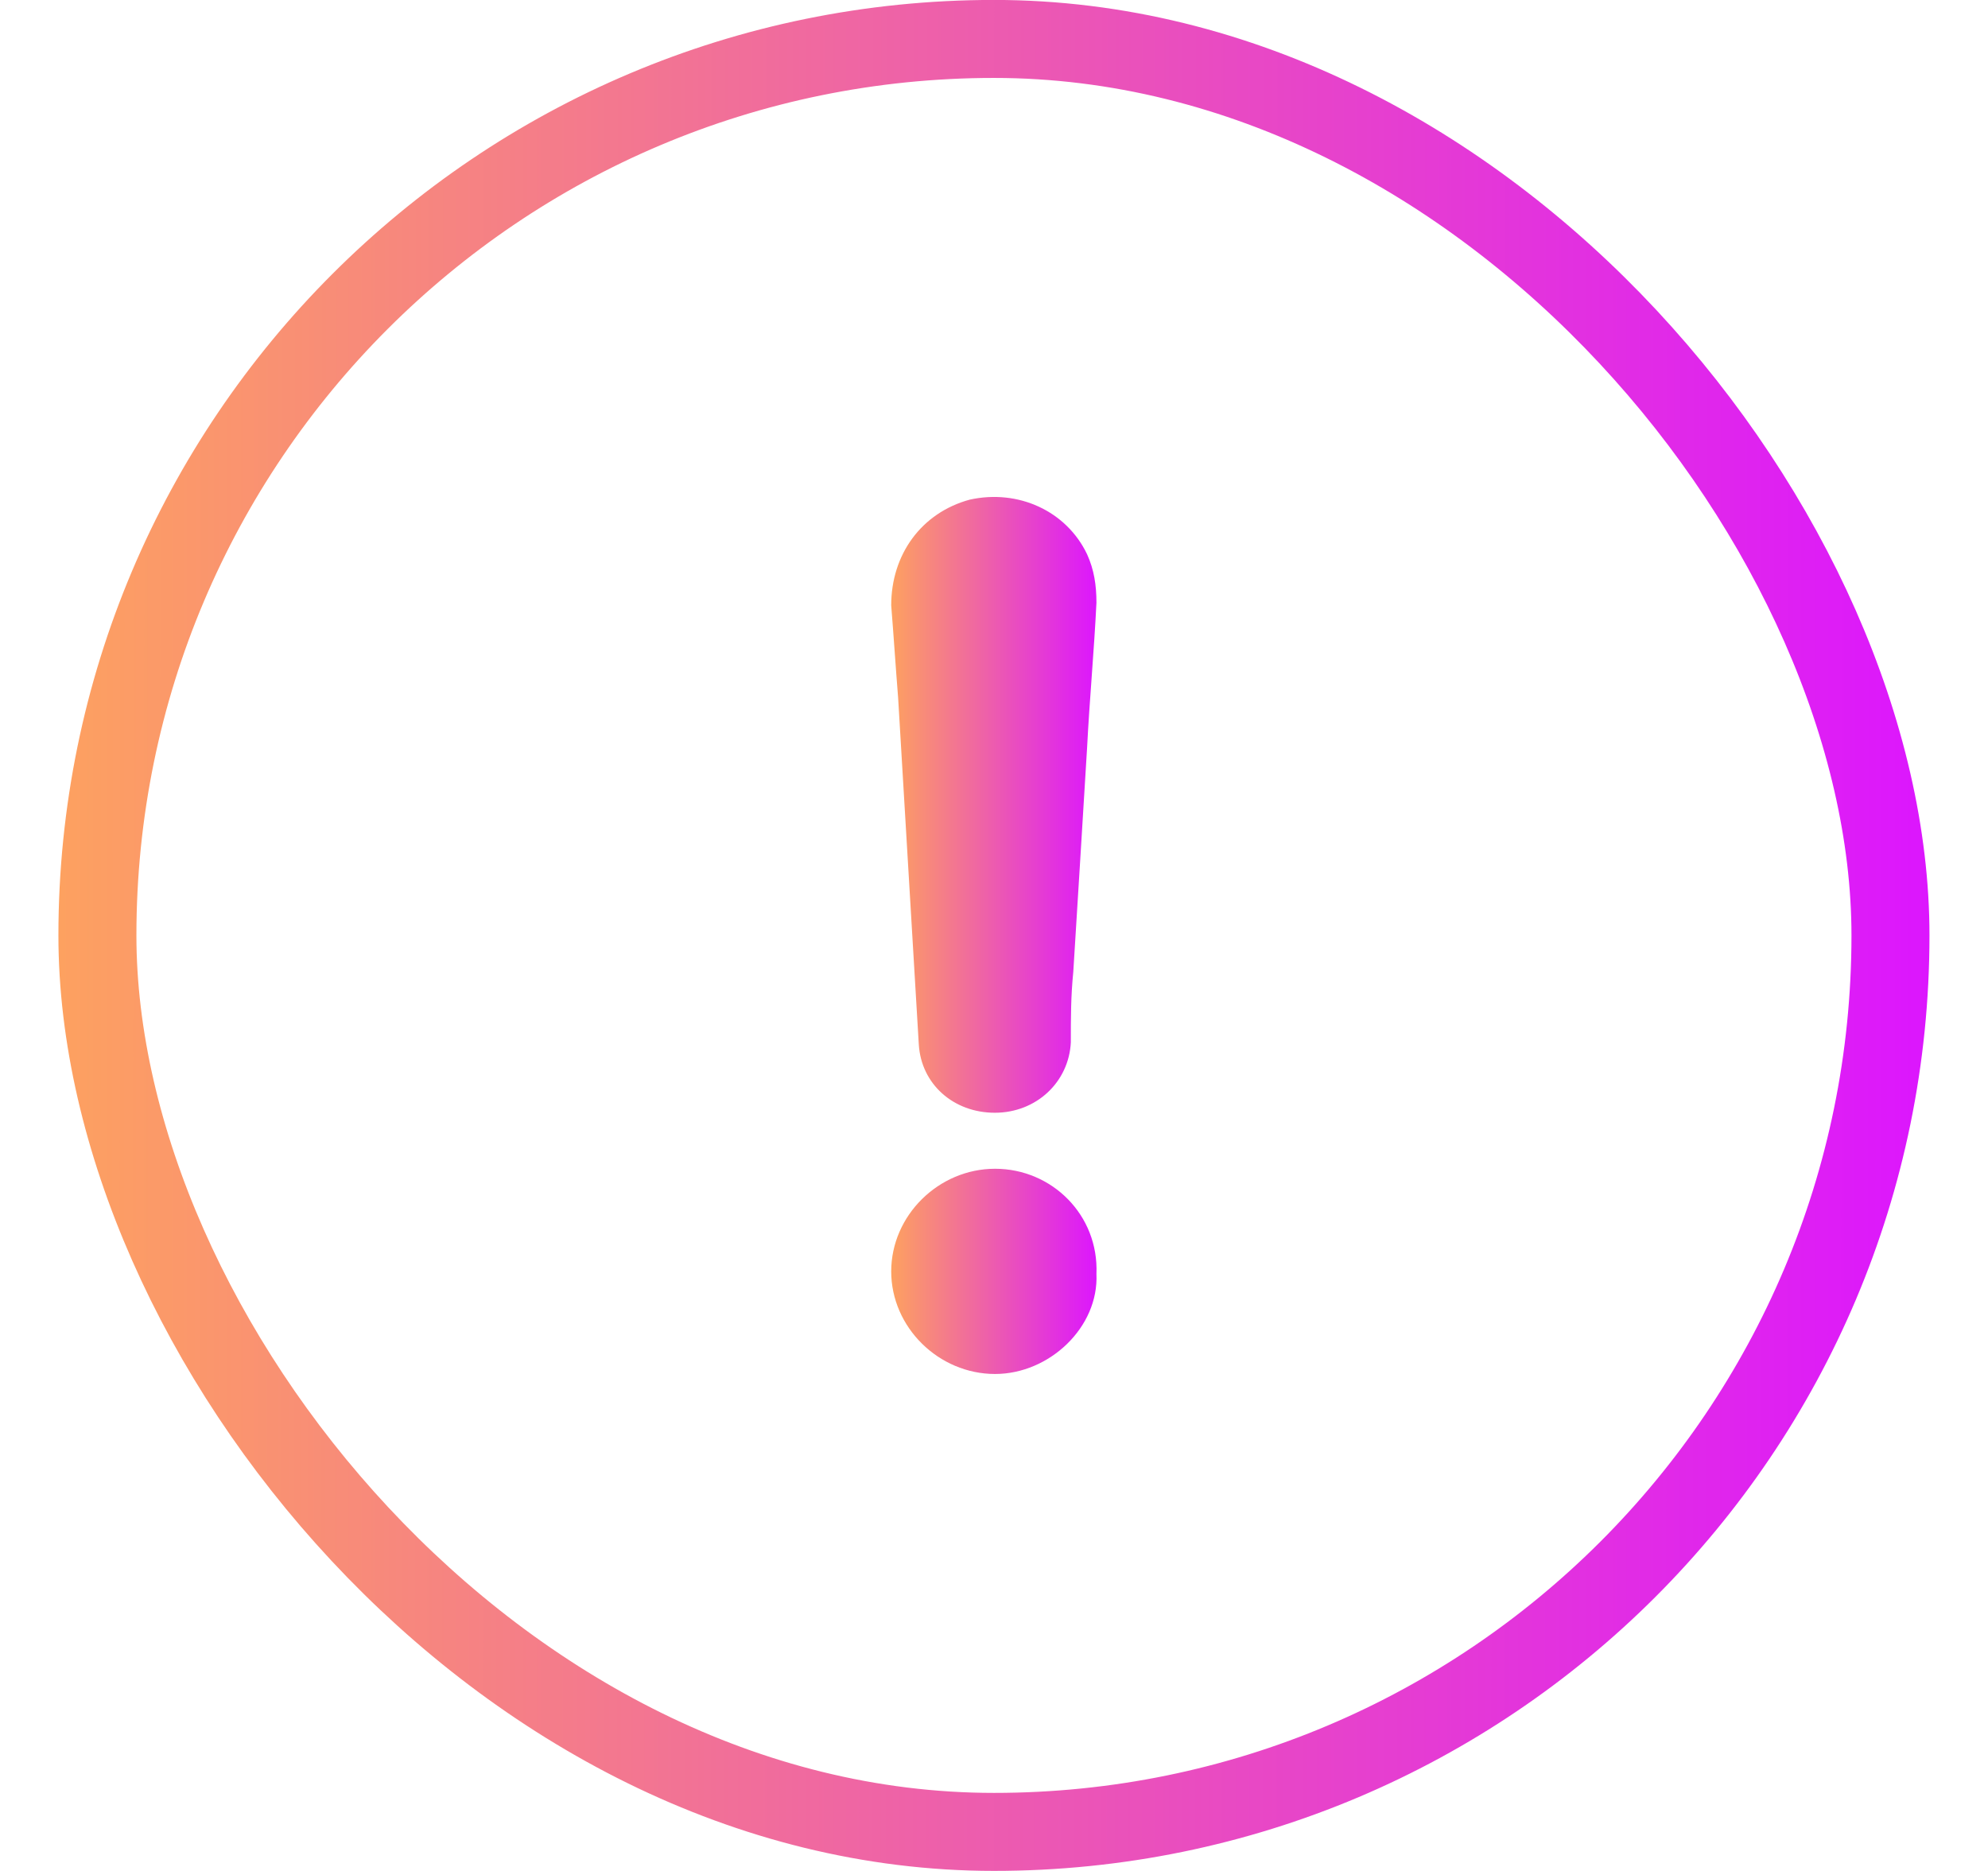
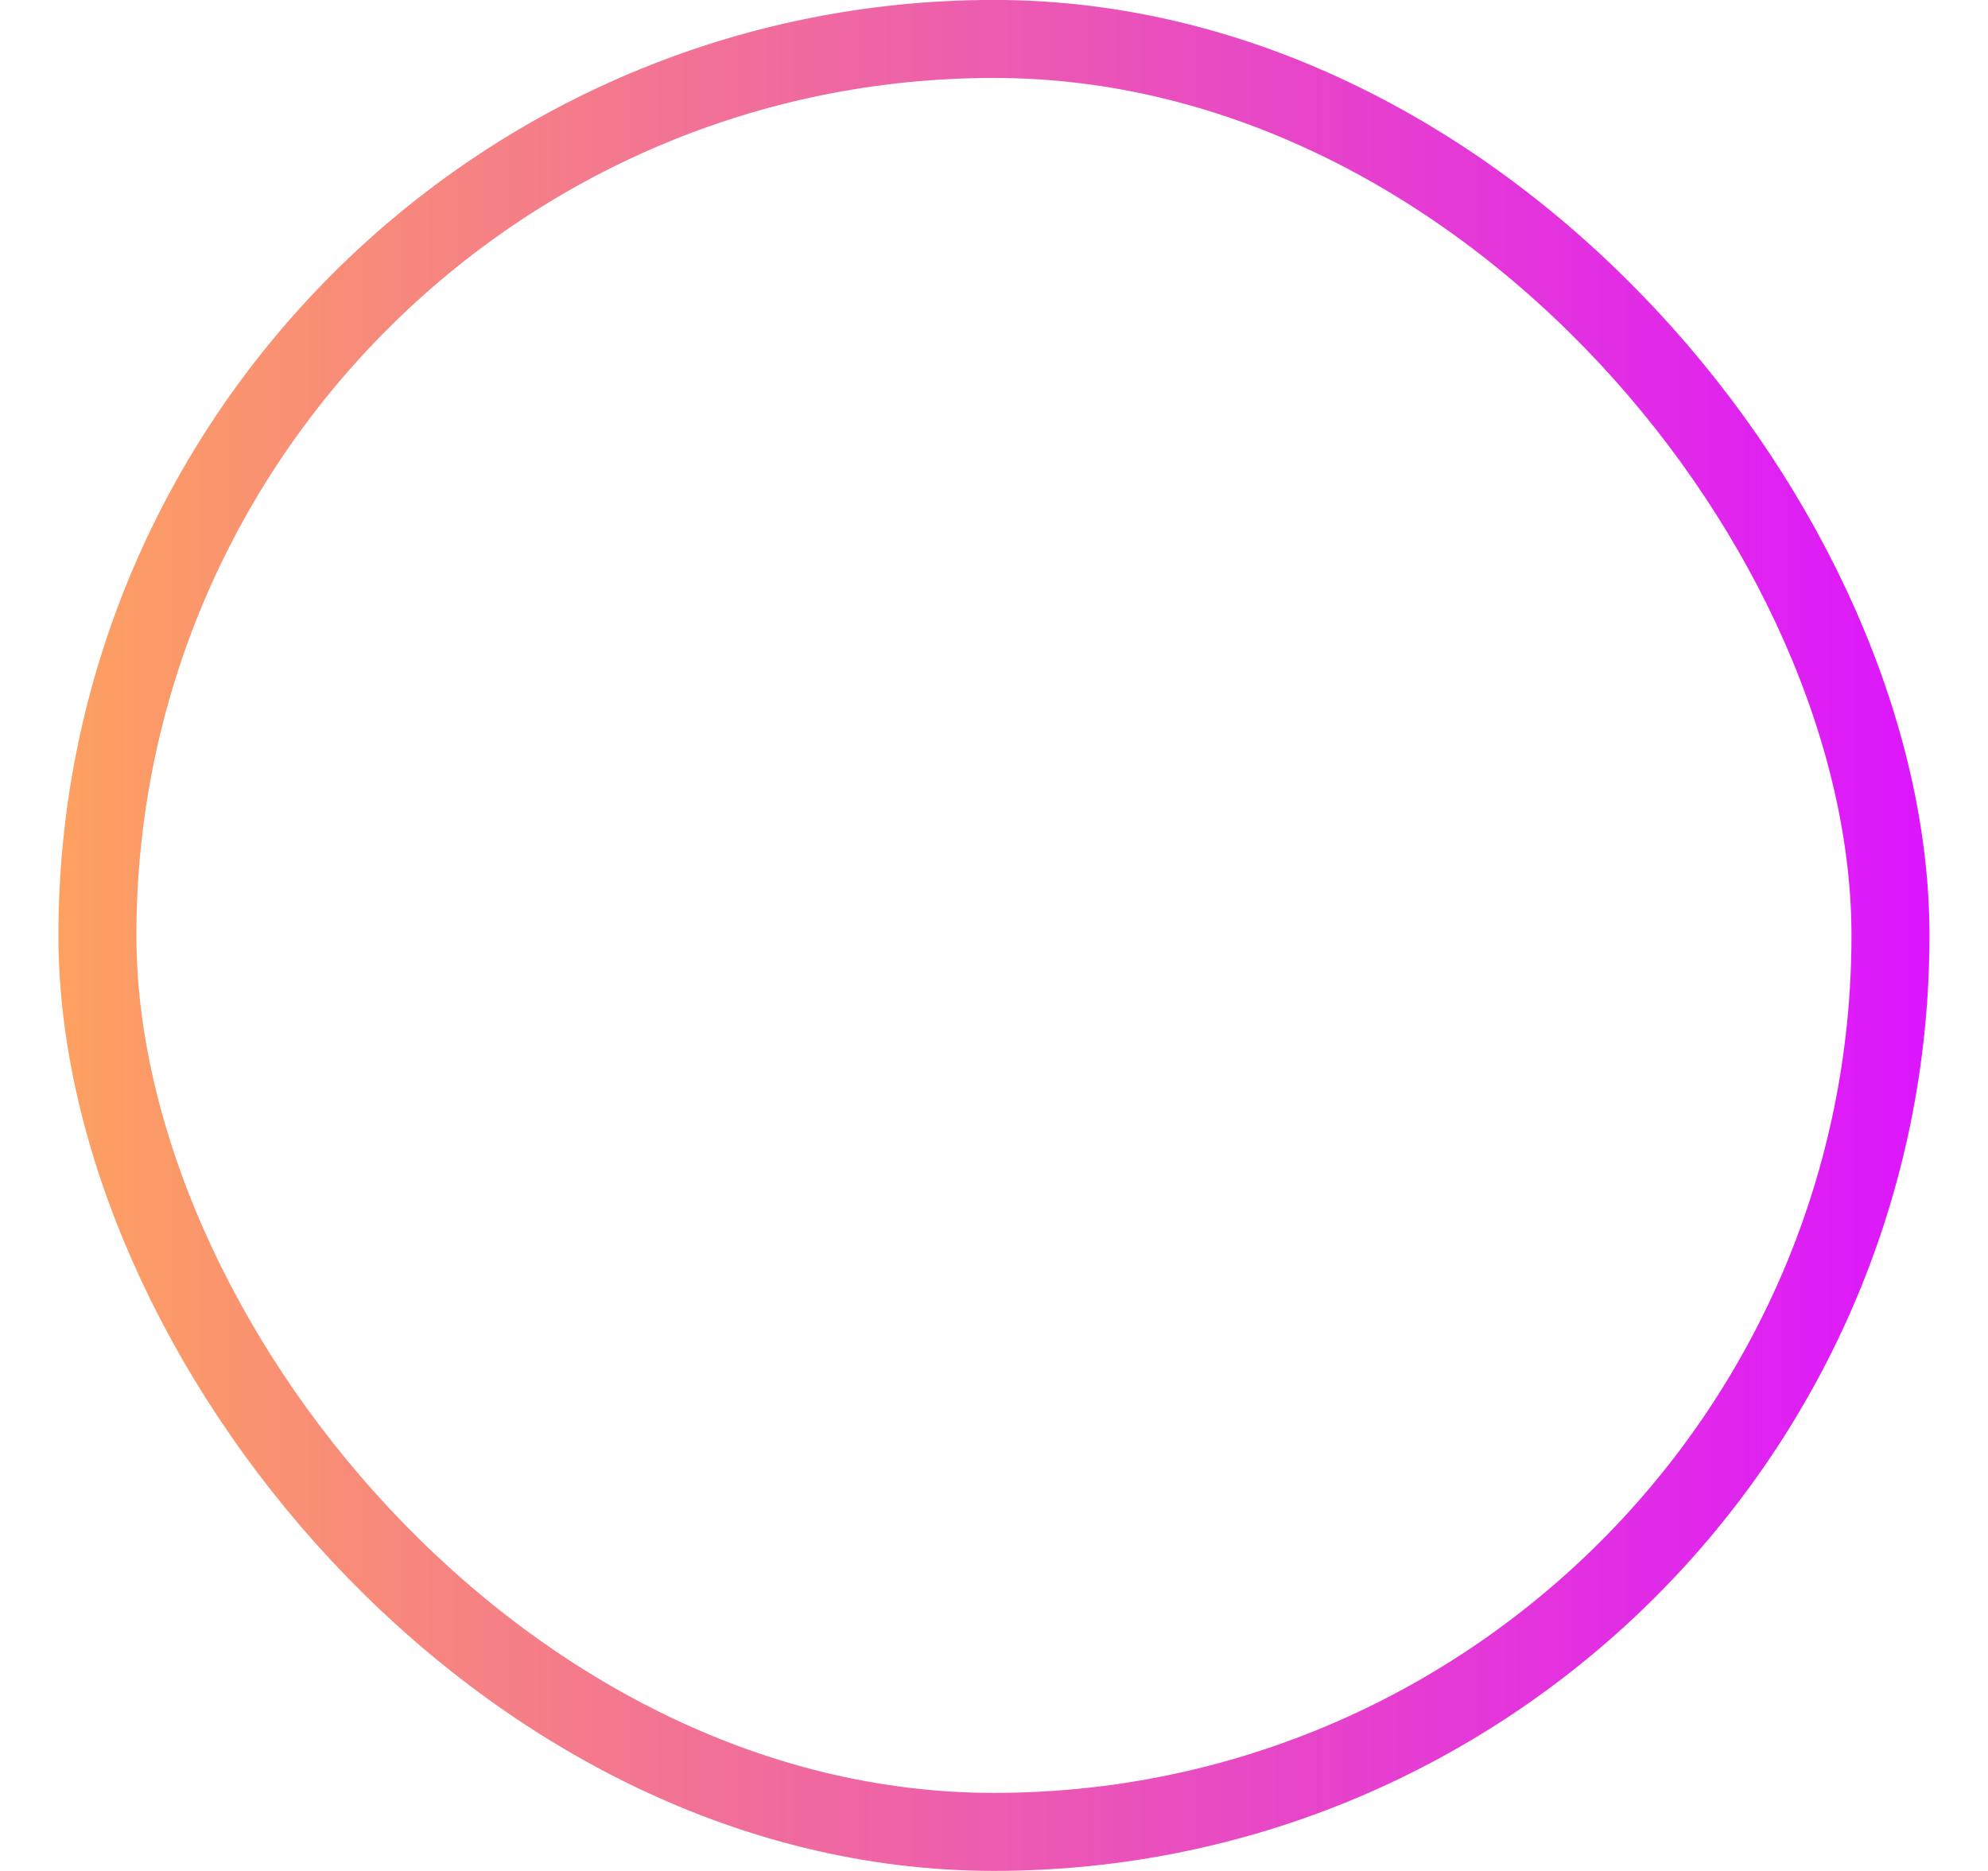
<svg xmlns="http://www.w3.org/2000/svg" width="17" height="16" viewBox="0 0 17 16" fill="none">
  <rect x="0.833" y="0.333" width="15.333" height="15.333" rx="7.667" stroke="url(#paint0_linear_7784_12790)" stroke-width="0.667" />
-   <path d="M8.509 9.995C8.026 9.995 7.621 10.395 7.621 10.873C7.621 11.35 8.026 11.75 8.509 11.75C8.974 11.75 9.397 11.35 9.376 10.894C9.397 10.392 8.996 9.995 8.509 9.995Z" fill="url(#paint1_linear_7784_12790)" />
-   <path d="M8.292 4.273C7.878 4.386 7.621 4.743 7.621 5.177C7.642 5.438 7.659 5.703 7.68 5.965C7.739 6.961 7.798 7.937 7.857 8.933C7.878 9.271 8.153 9.516 8.507 9.516C8.862 9.516 9.14 9.254 9.157 8.914C9.157 8.708 9.157 8.52 9.178 8.311C9.217 7.672 9.258 7.034 9.296 6.395C9.317 5.981 9.356 5.567 9.376 5.154C9.376 5.005 9.356 4.872 9.296 4.74C9.119 4.369 8.706 4.181 8.292 4.273Z" fill="url(#paint2_linear_7784_12790)" />
  <defs>
    <linearGradient id="paint0_linear_7784_12790" x1="0.5" y1="8" x2="16.5" y2="8.006" gradientUnits="userSpaceOnUse">
      <stop stop-color="#FDA160" />
      <stop offset="1" stop-color="#DC16FE" />
    </linearGradient>
    <linearGradient id="paint1_linear_7784_12790" x1="7.621" y1="10.873" x2="9.376" y2="10.873" gradientUnits="userSpaceOnUse">
      <stop stop-color="#FDA160" />
      <stop offset="1" stop-color="#DC16FE" />
    </linearGradient>
    <linearGradient id="paint2_linear_7784_12790" x1="7.621" y1="6.883" x2="9.376" y2="6.883" gradientUnits="userSpaceOnUse">
      <stop stop-color="#FDA160" />
      <stop offset="1" stop-color="#DC16FE" />
    </linearGradient>
  </defs>
</svg>